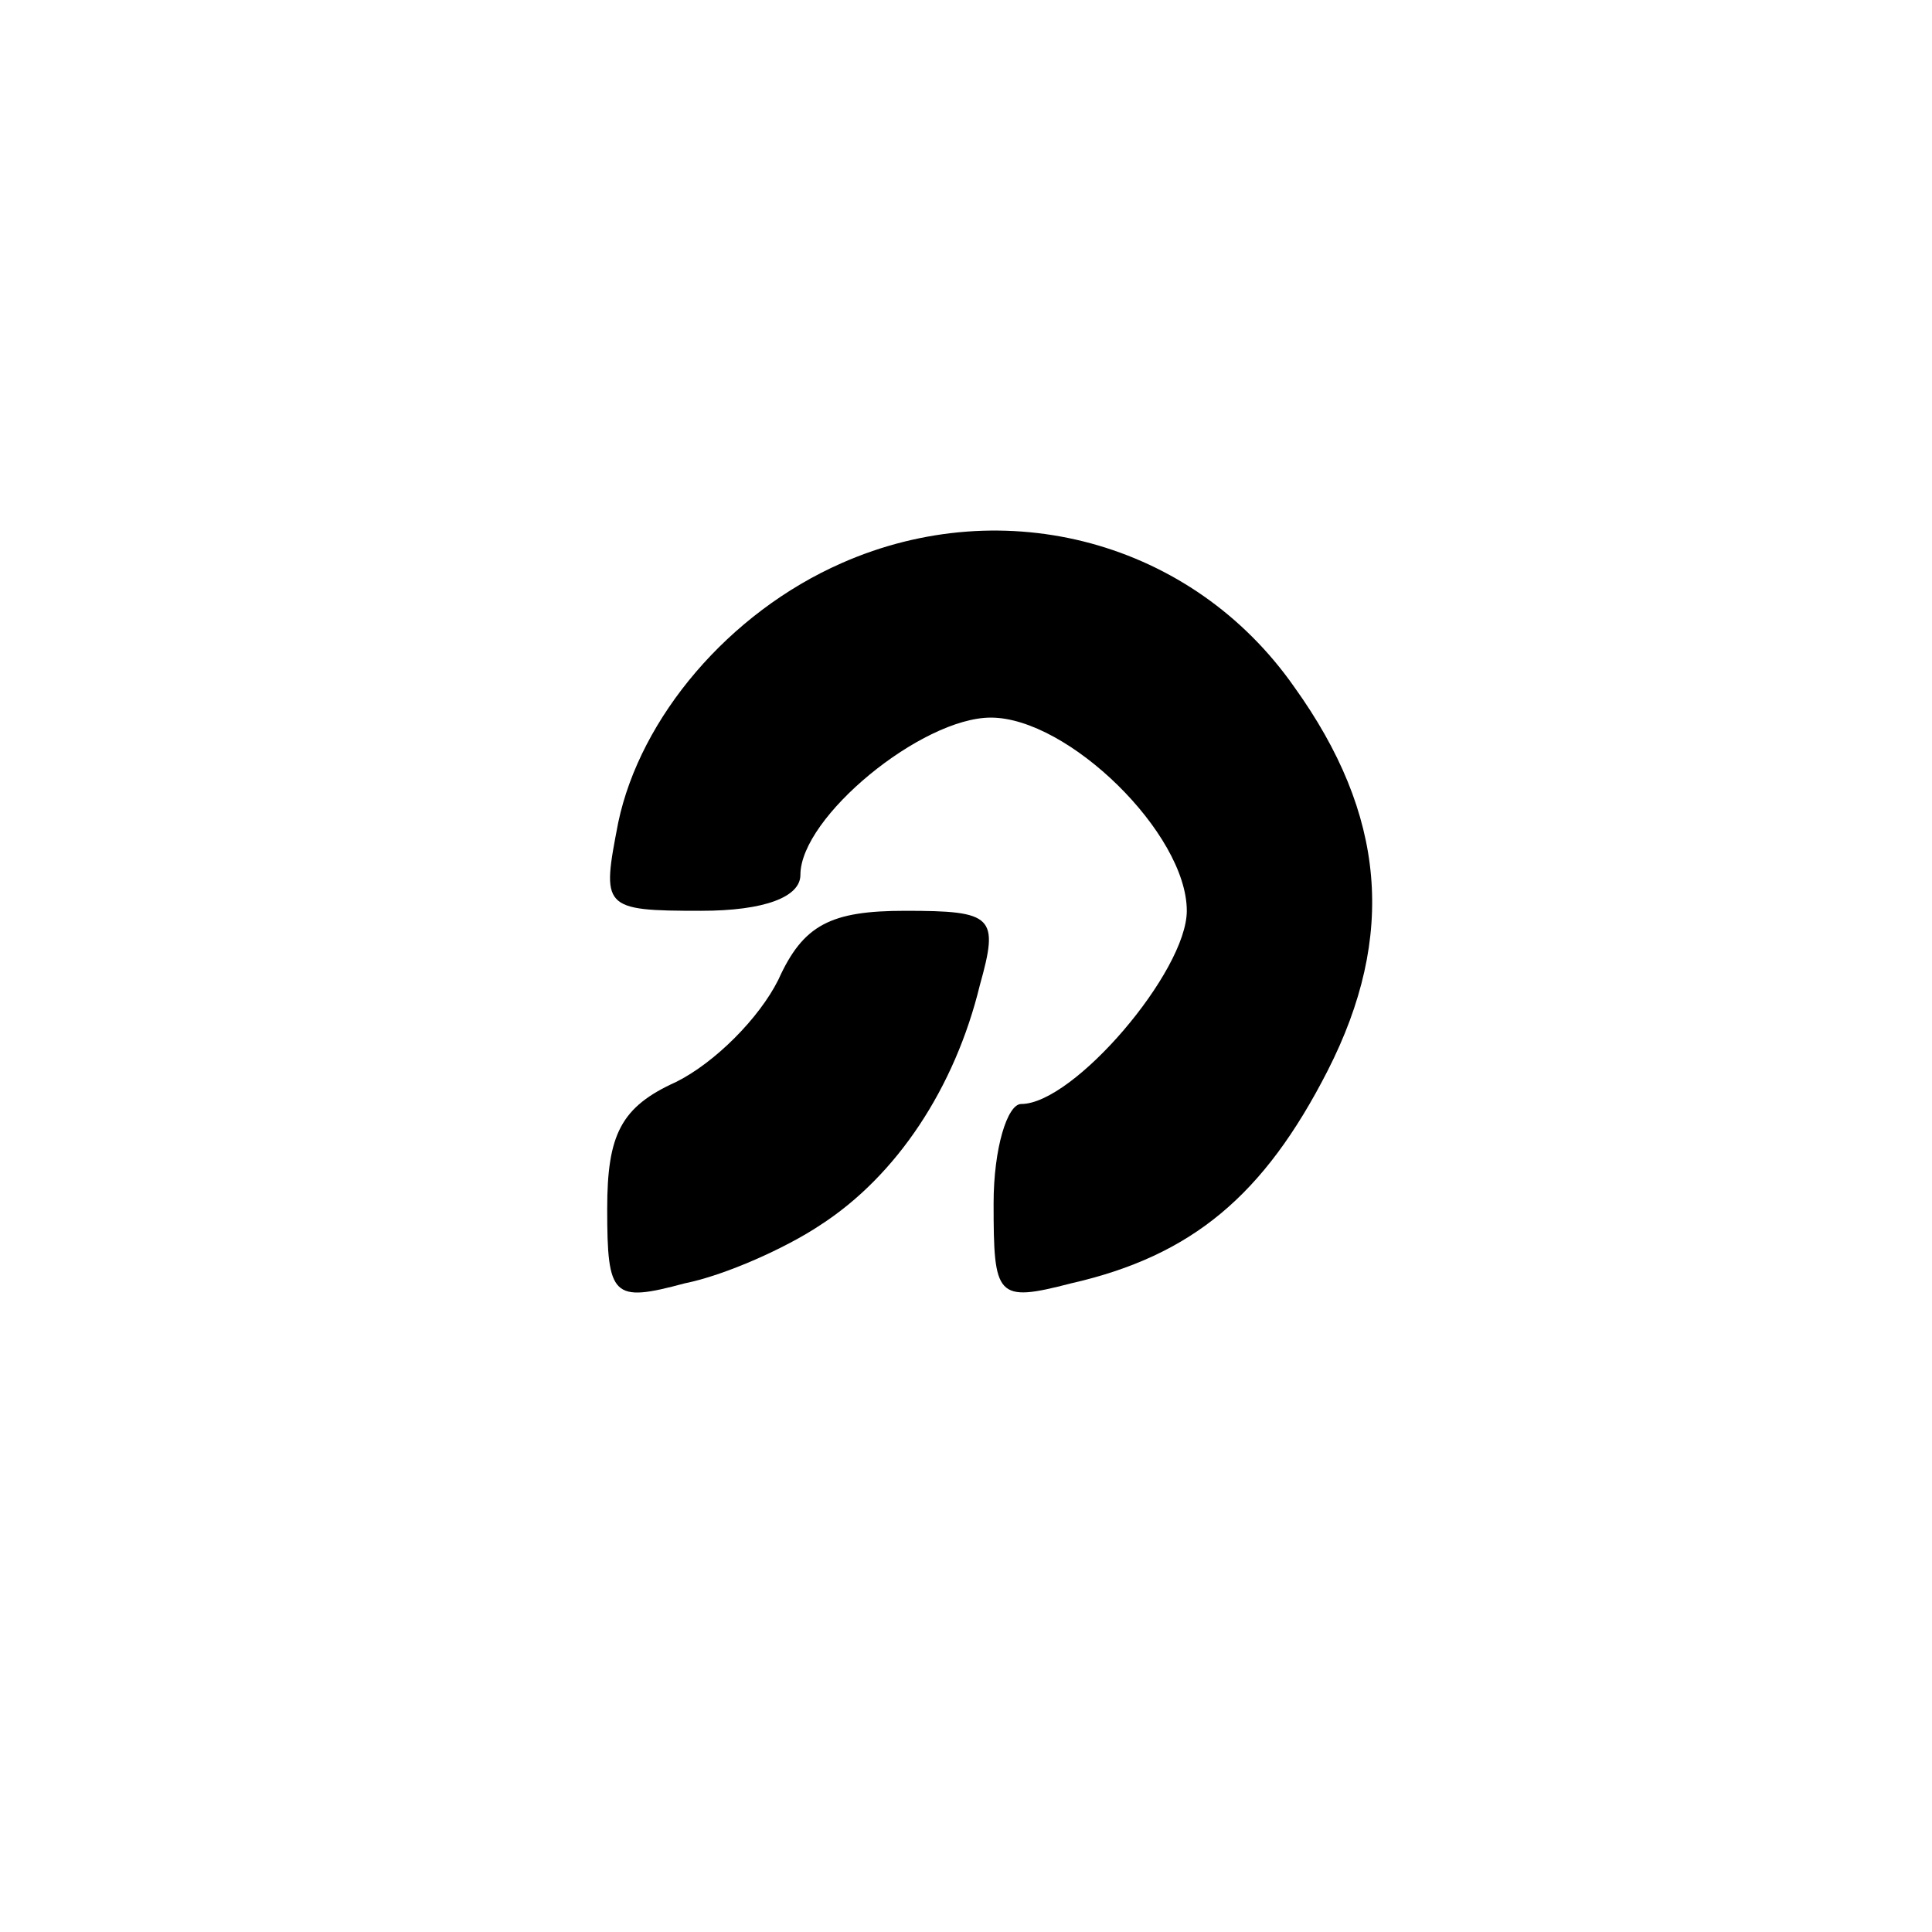
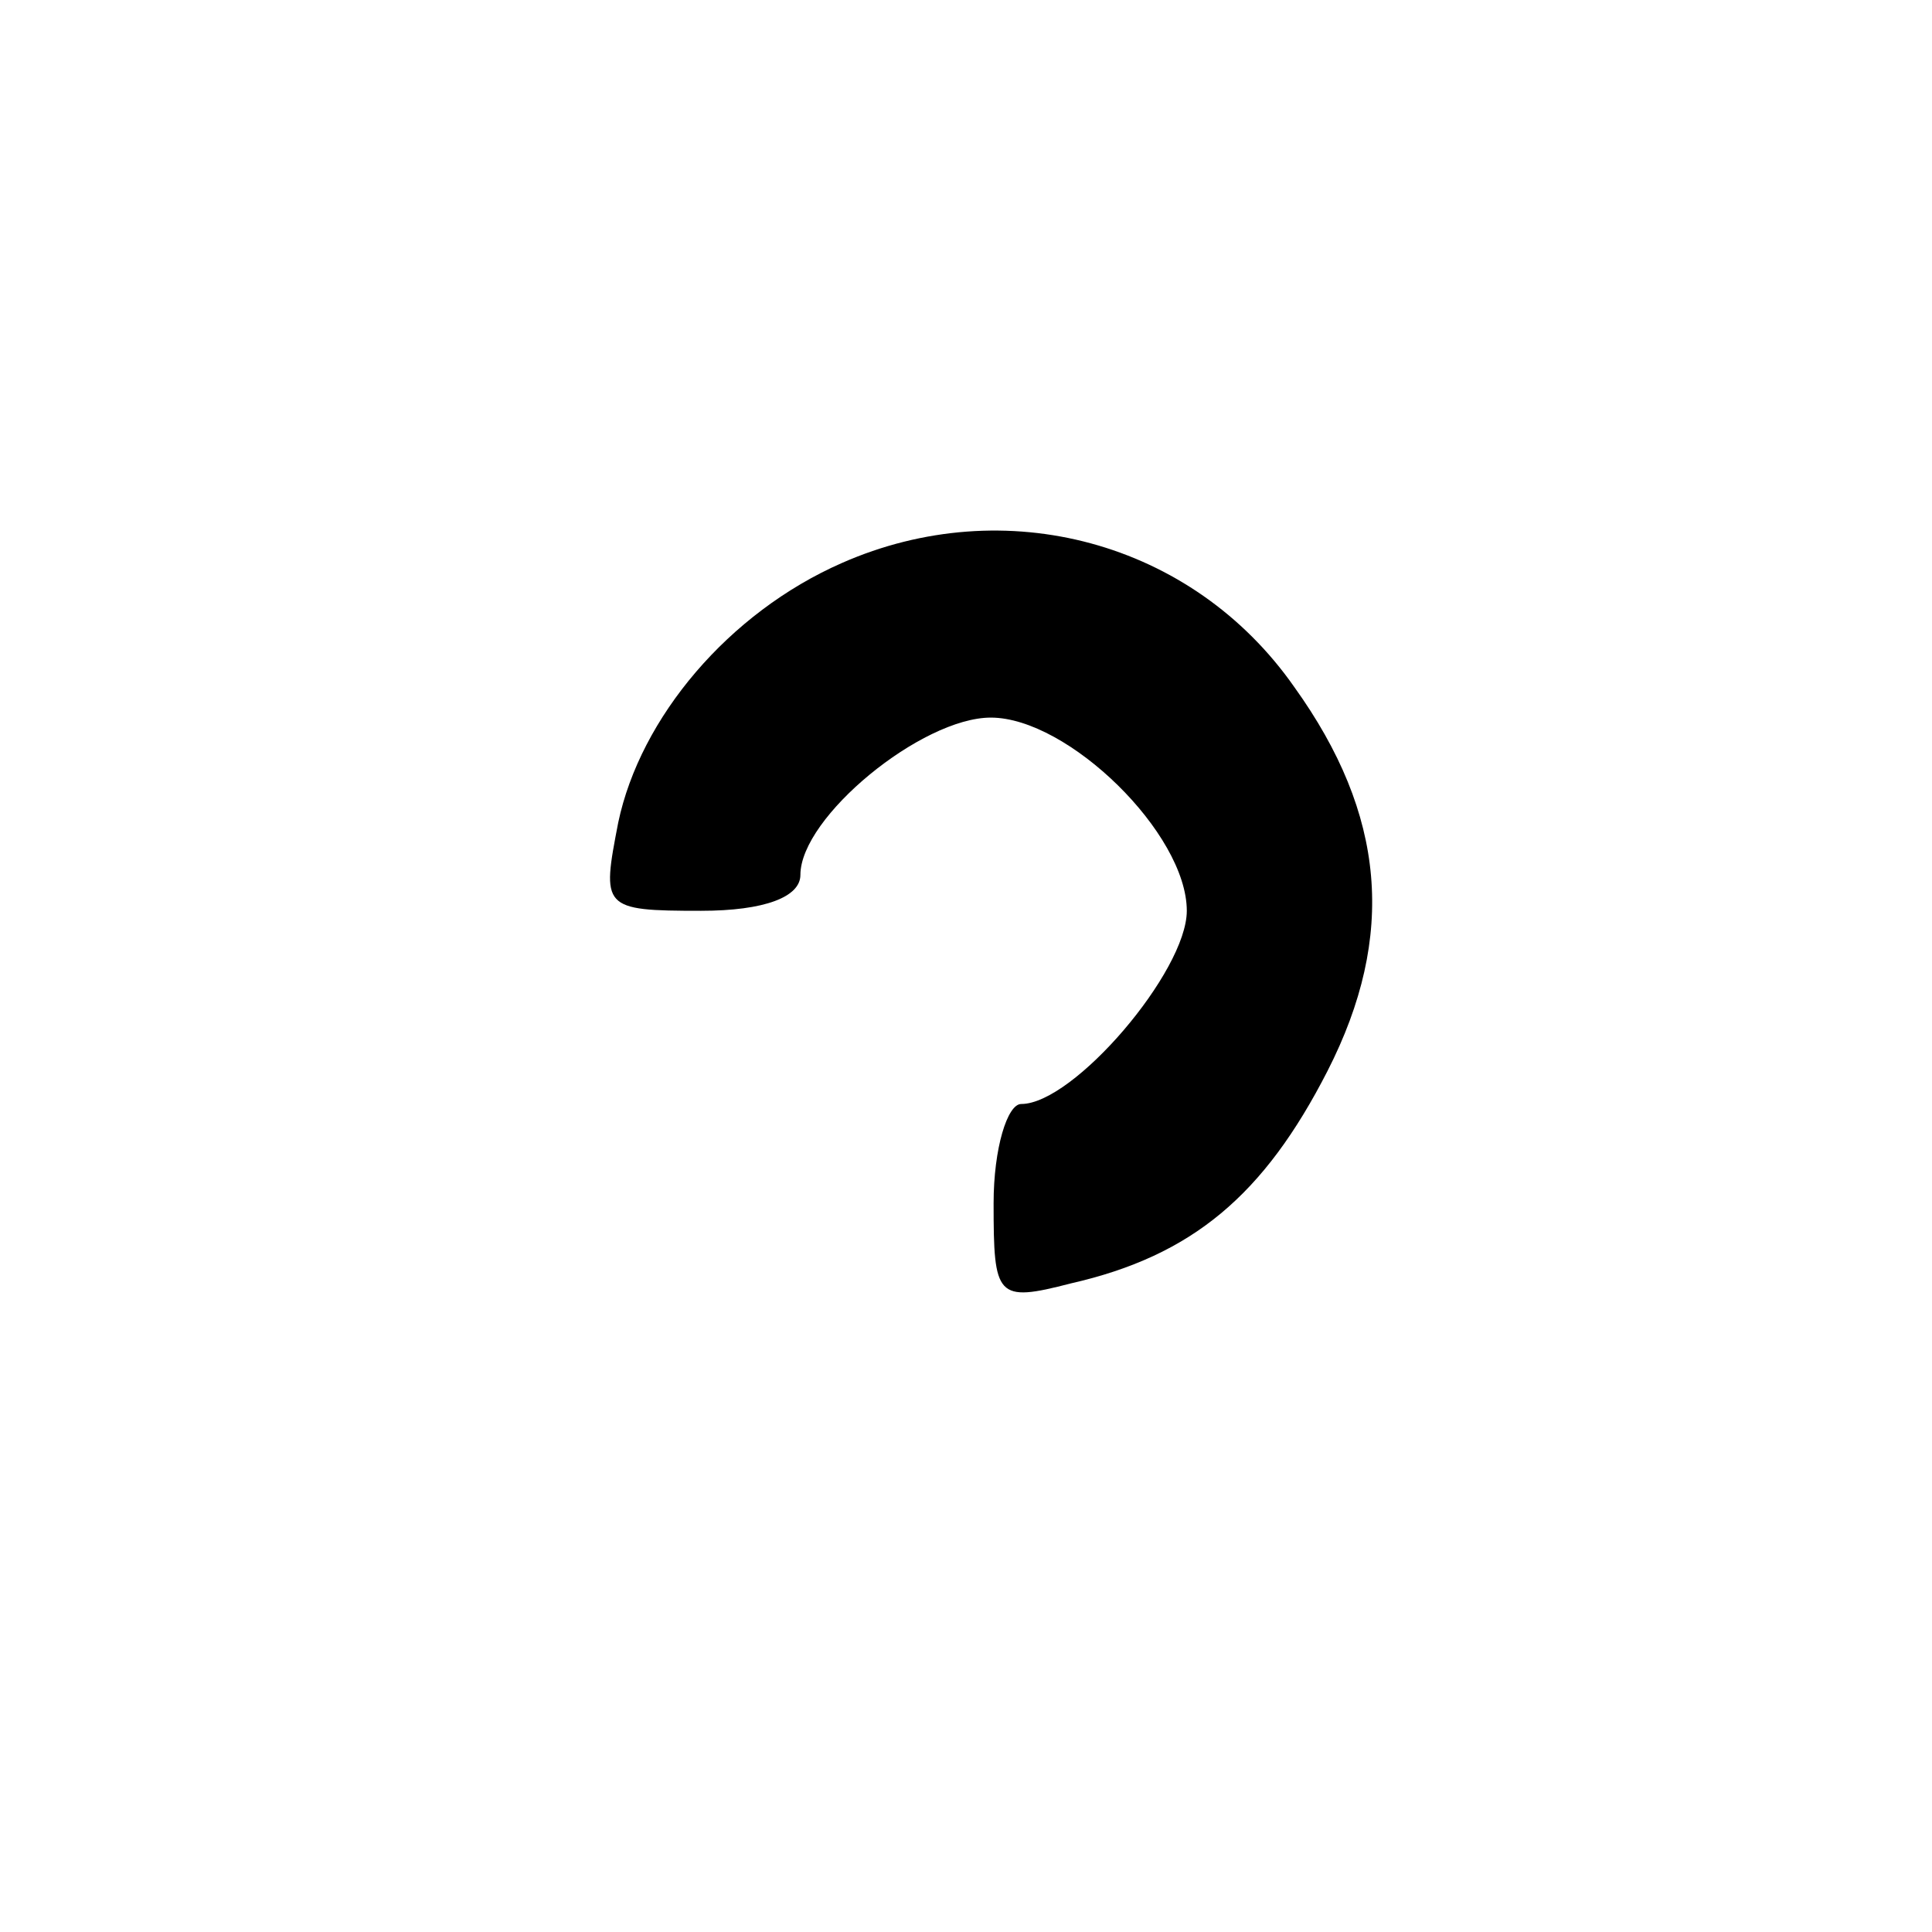
<svg xmlns="http://www.w3.org/2000/svg" version="1.0" width="70pt" height="70pt" viewBox="0 0 70 70" preserveAspectRatio="xMidYMid meet">
  <g transform="translate(0,70) scale(0.1,-0.1)" fill="#000000" stroke="none">
    <path d="M305 496 c-41 -18 -73 -56 -81 -94 -6 -31 -6 -32 30 -32 23 0 36 5 36 13 0 21 44 57 69 57 28 0 71 -42 71 -70 0 -22 -41 -70 -60 -70 -5 0 -10 -16 -10 -36 0 -34 1 -36 28 -29 44 10 70 32 93 77 25 49 21 93 -12 139 -37 53 -105 71 -164 45z" />
-     <path d="M282 345 c-7 -14 -23 -30 -37 -37 -20 -9 -25 -19 -25 -46 0 -32 2 -34 28 -27 15 3 37 13 49 21 28 18 49 50 58 87 7 25 5 27 -27 27 -27 0 -37 -5 -46 -25z" />
  </g>
</svg>